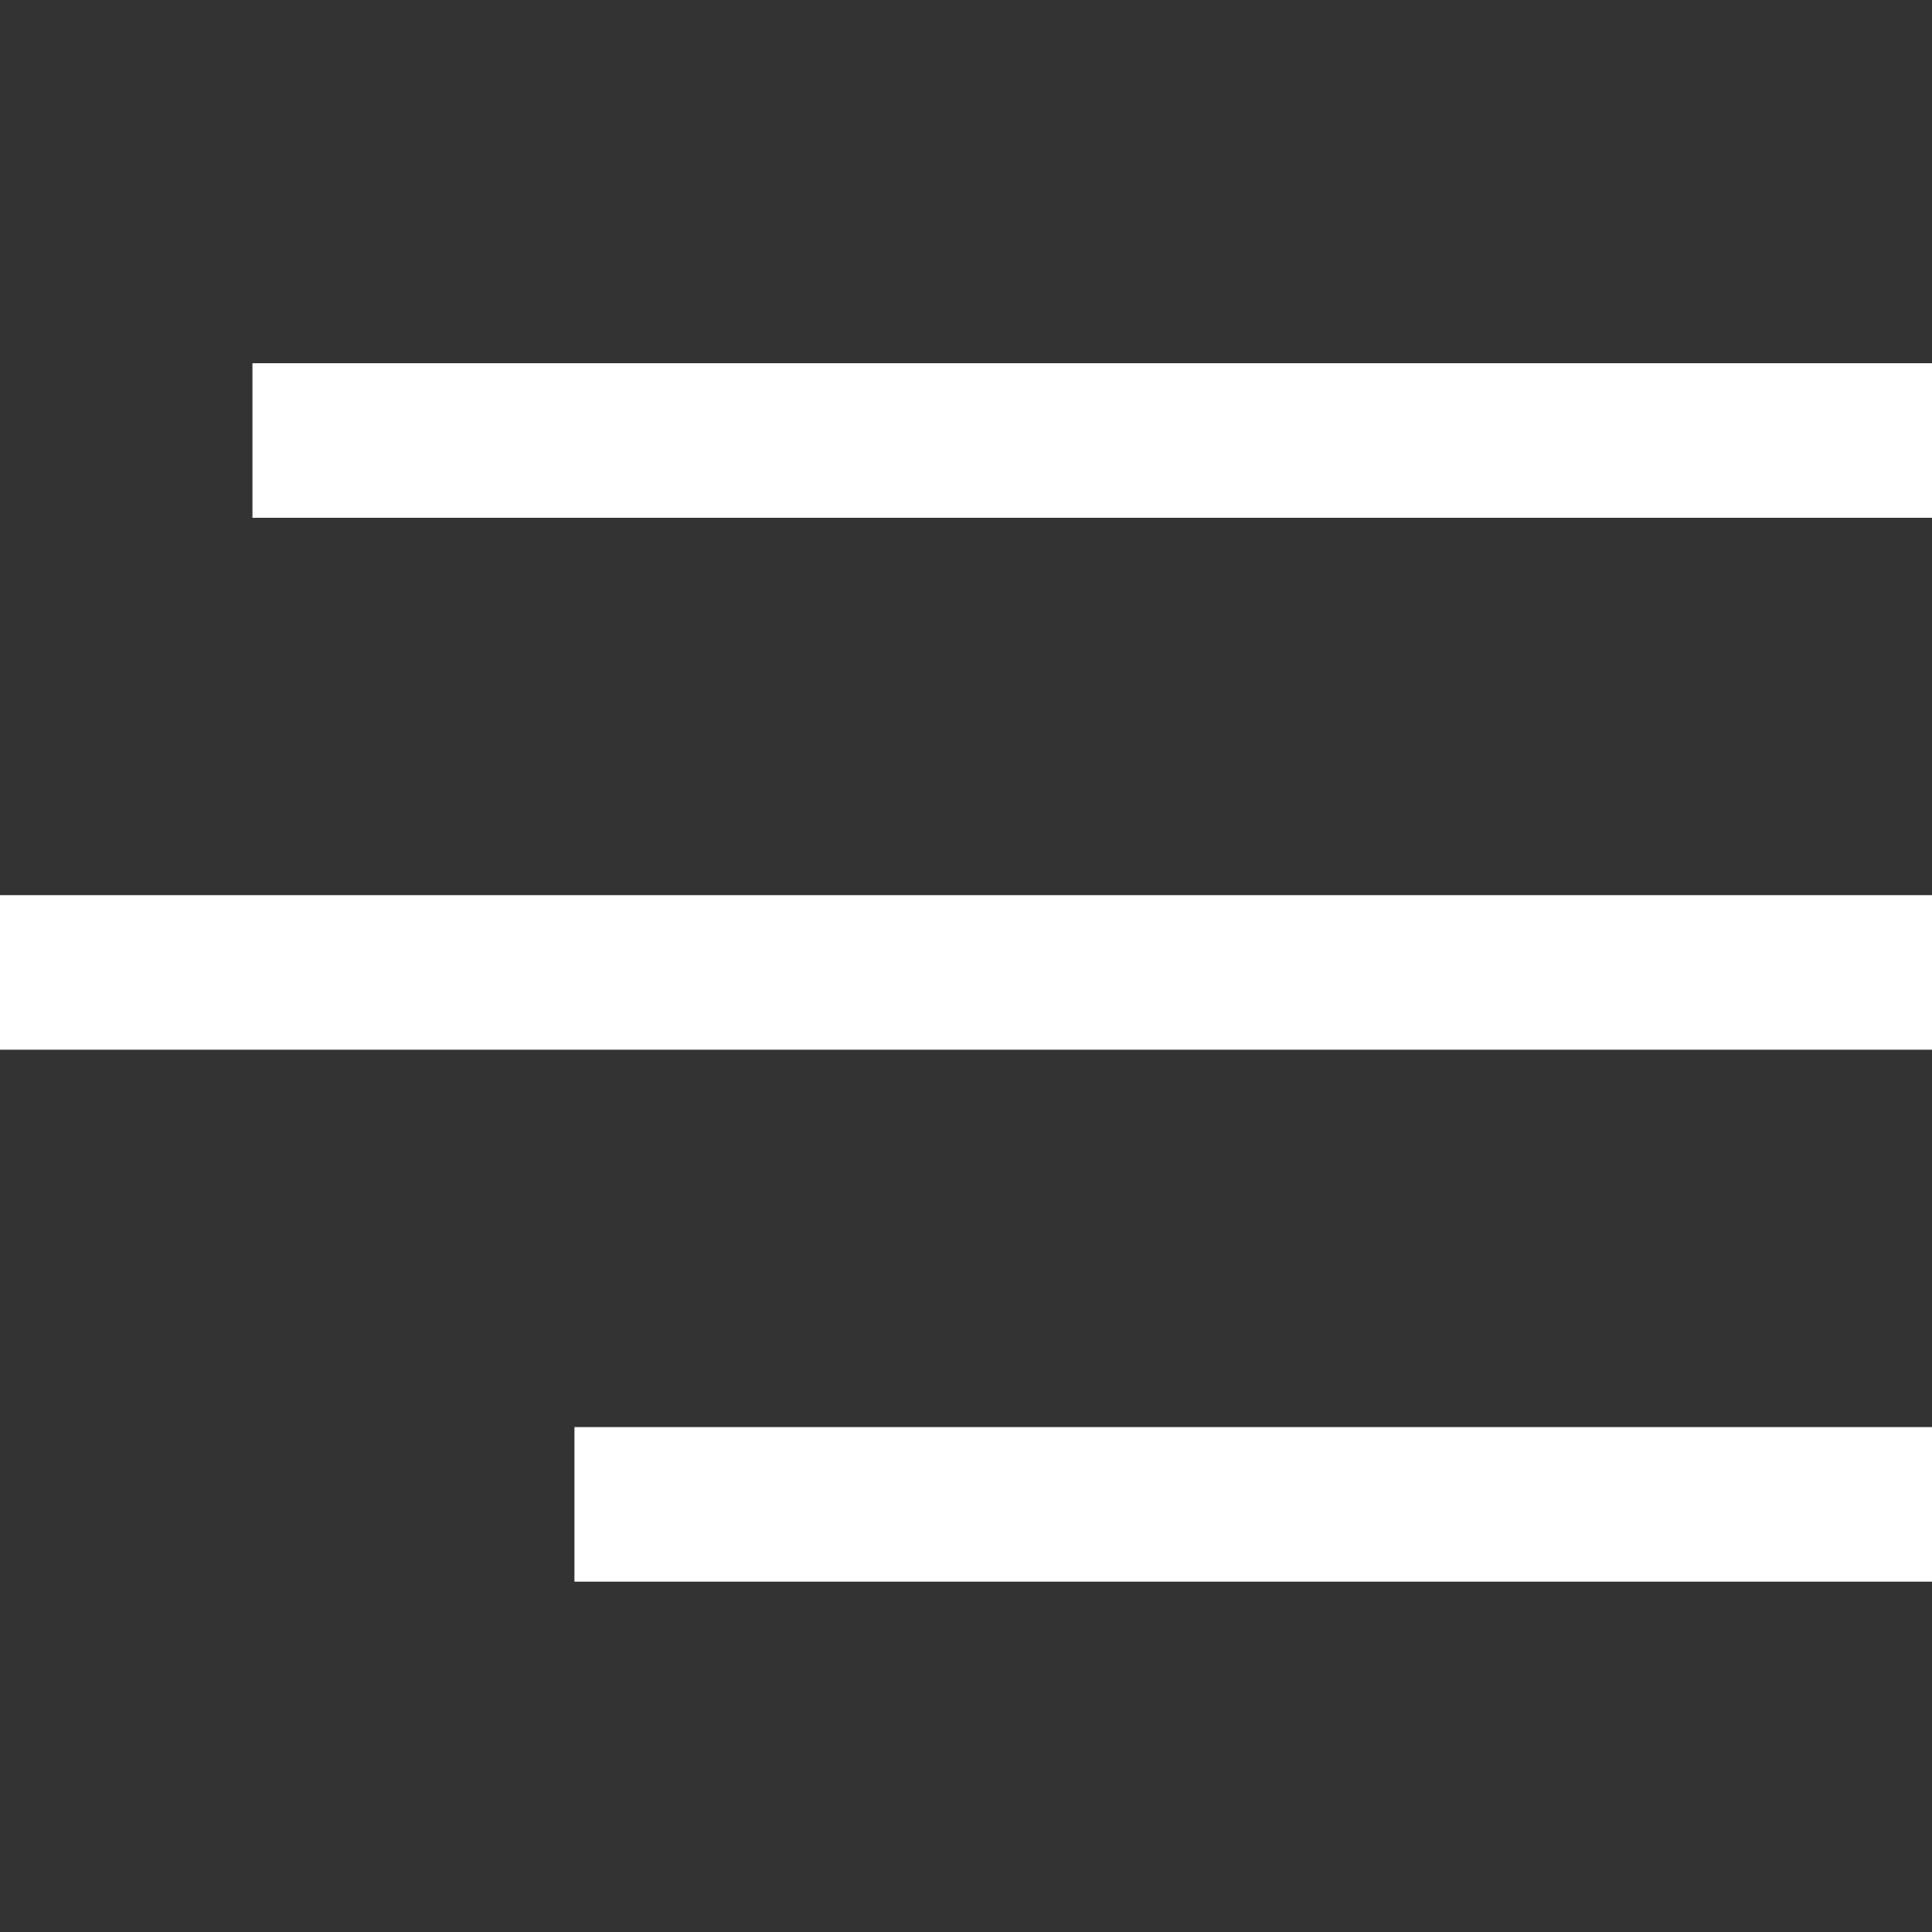
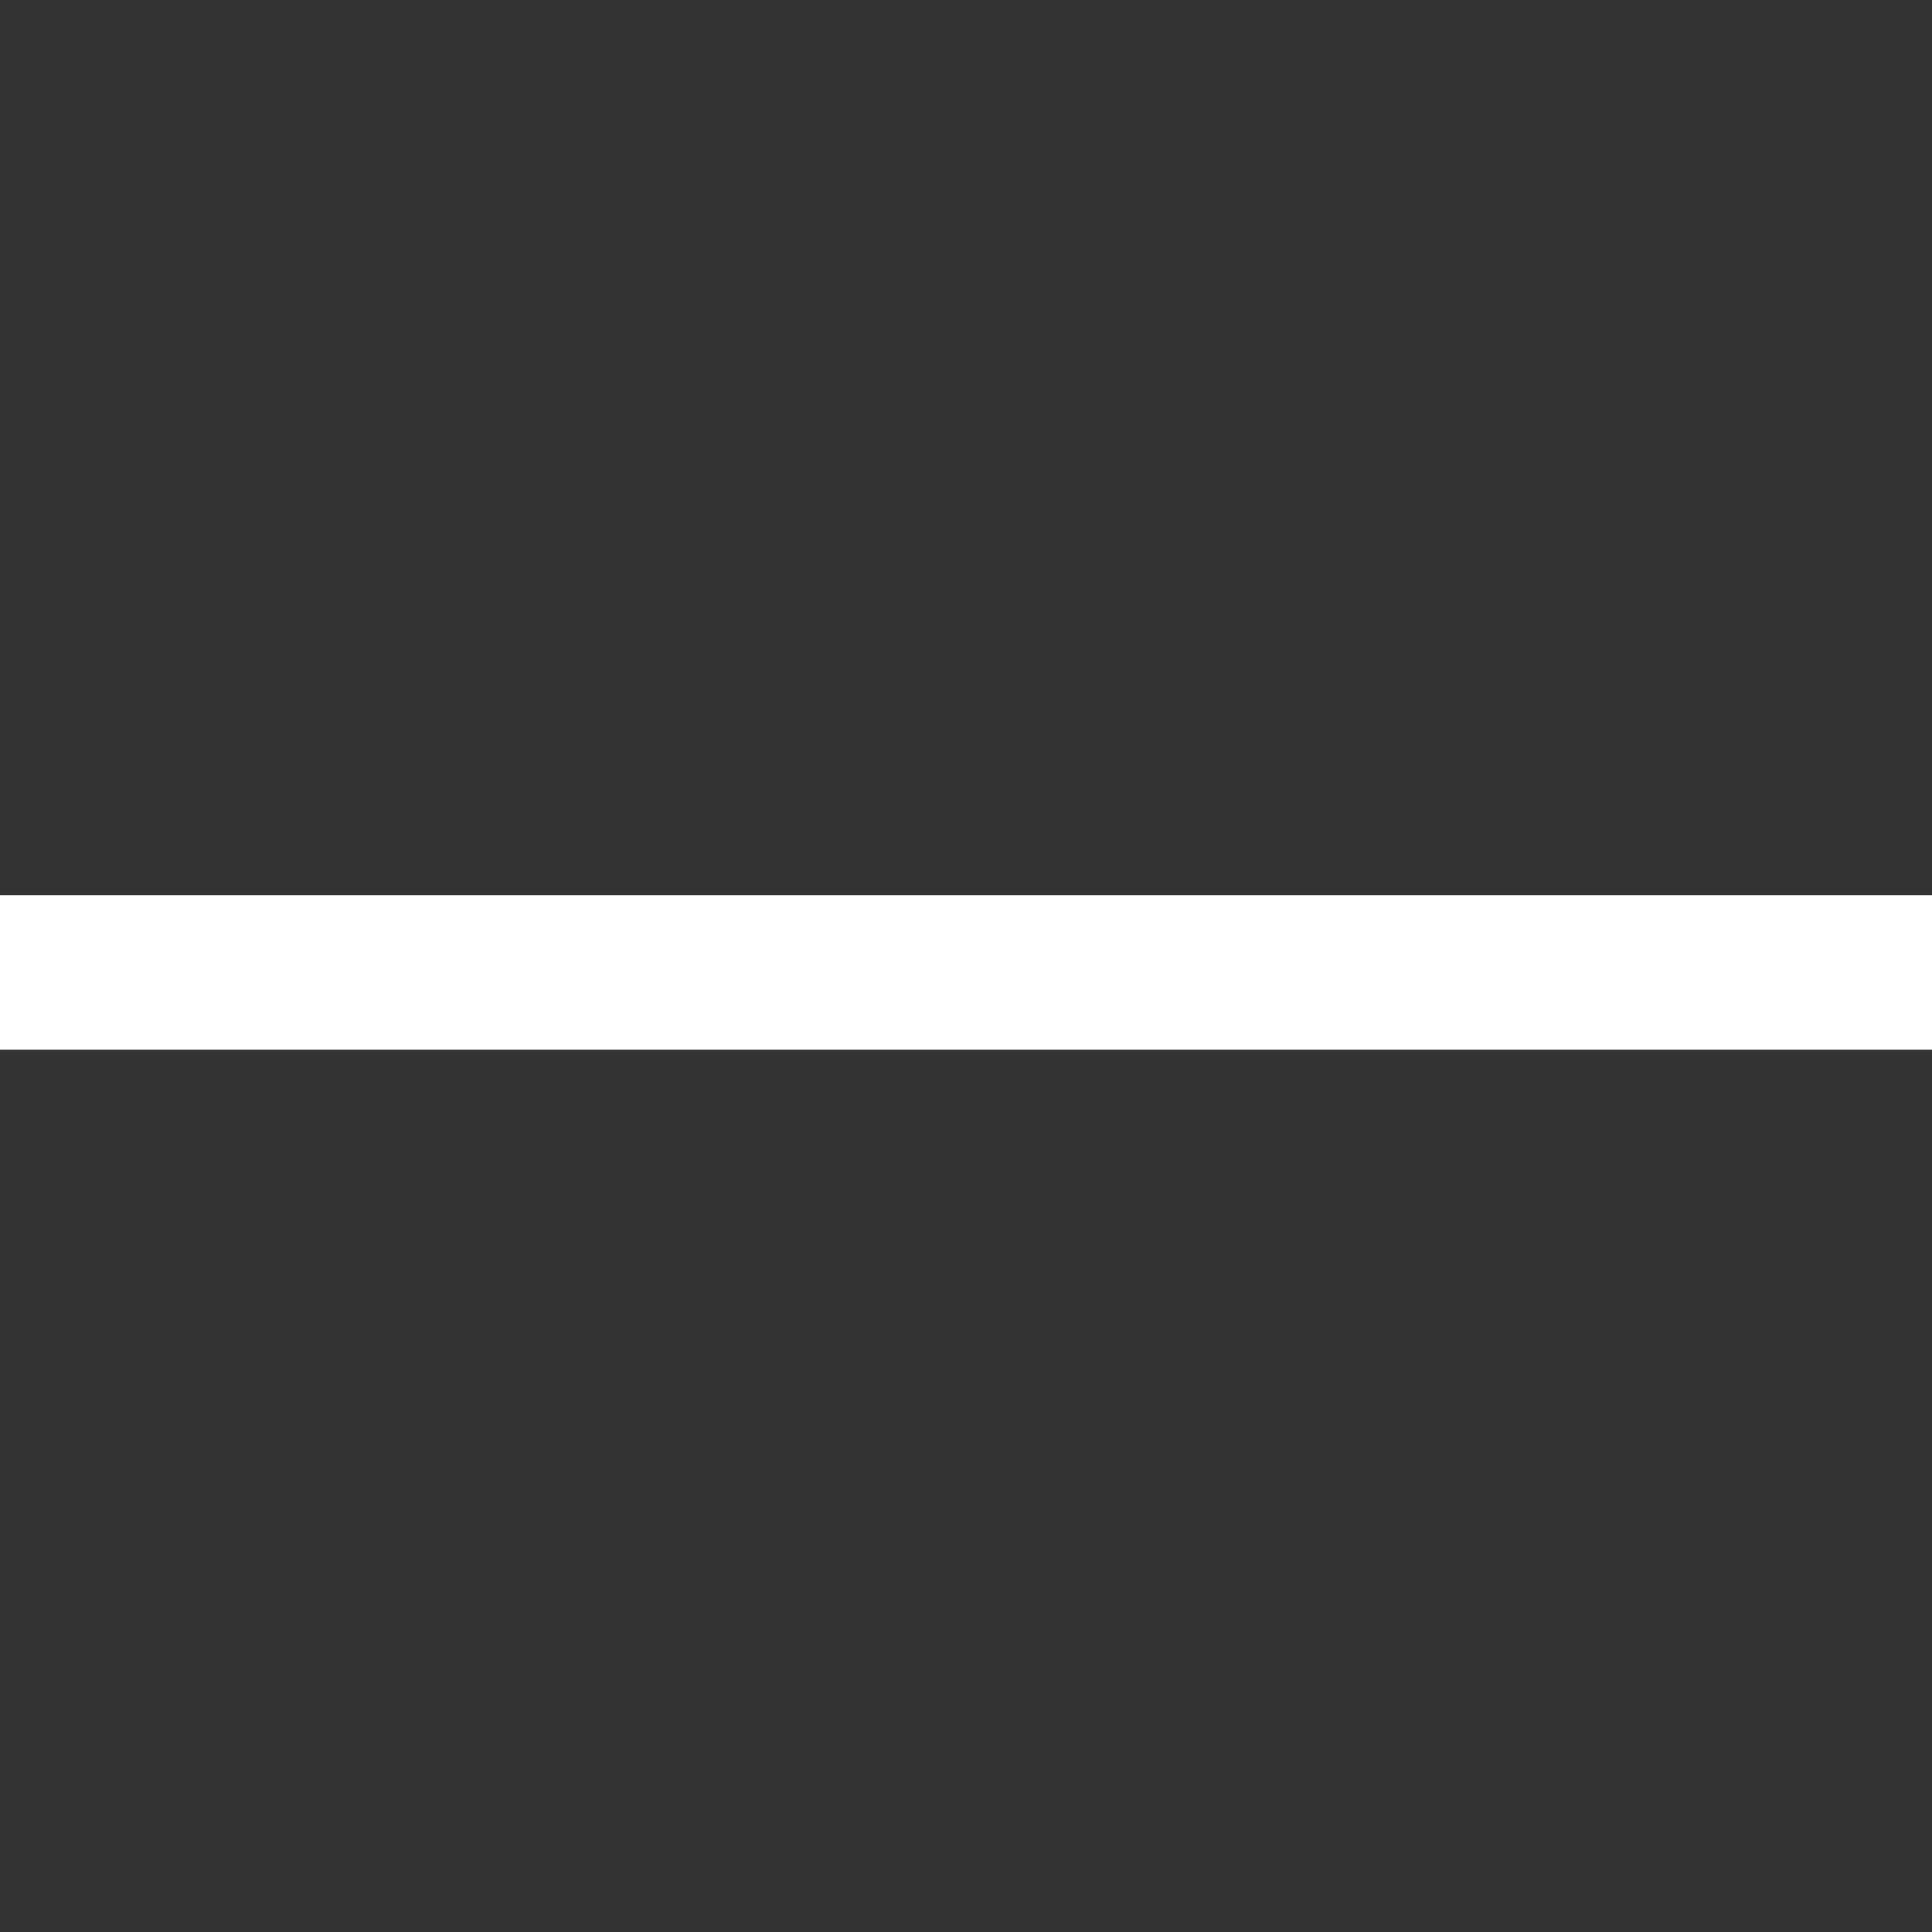
<svg xmlns="http://www.w3.org/2000/svg" id="Слой_1" x="0px" y="0px" viewBox="0 0 150 150" style="enable-background:new 0 0 150 150;" xml:space="preserve">
  <rect x="0" y="0" width="150" height="150" fill="#333333" stroke="none" />
  <style type="text/css"> .st0{fill:#FFFFFF;} </style>
  <rect y="69.5" class="st0" width="150" height="12" />
-   <rect x="19.6" y="28.2" class="st0" width="130.4" height="12" />
-   <rect x="44.6" y="110.8" class="st0" width="105.4" height="12" />
</svg>